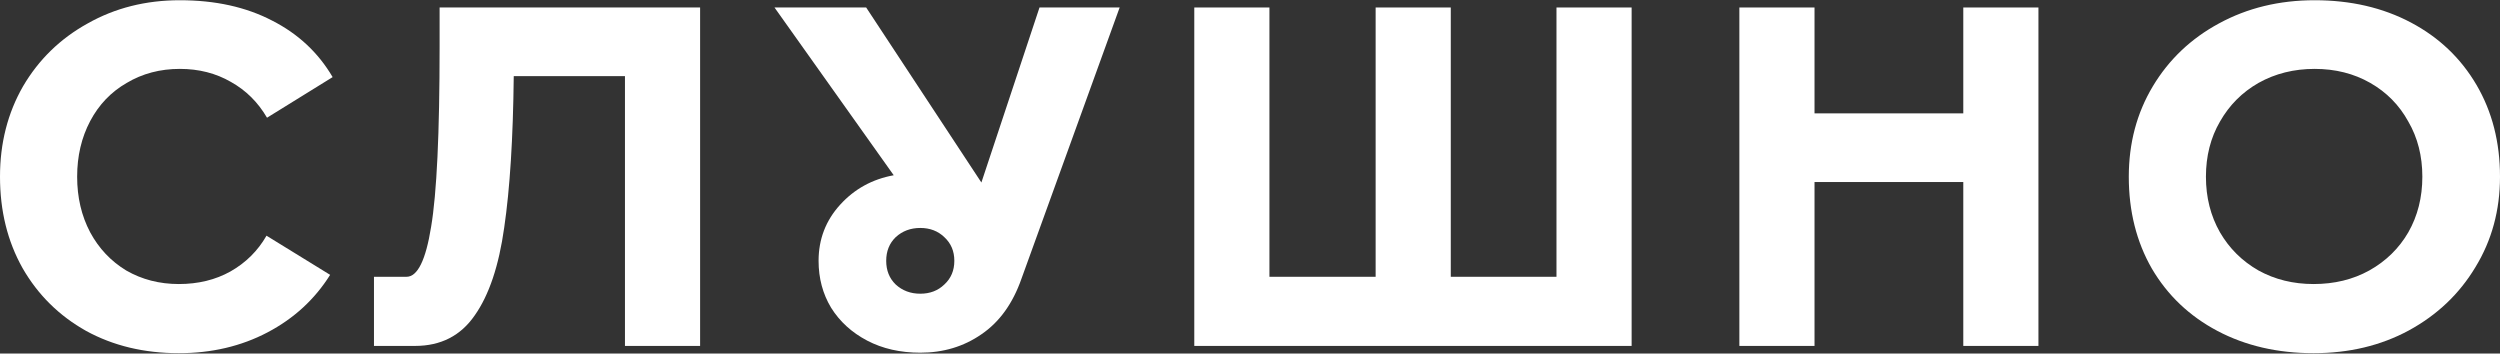
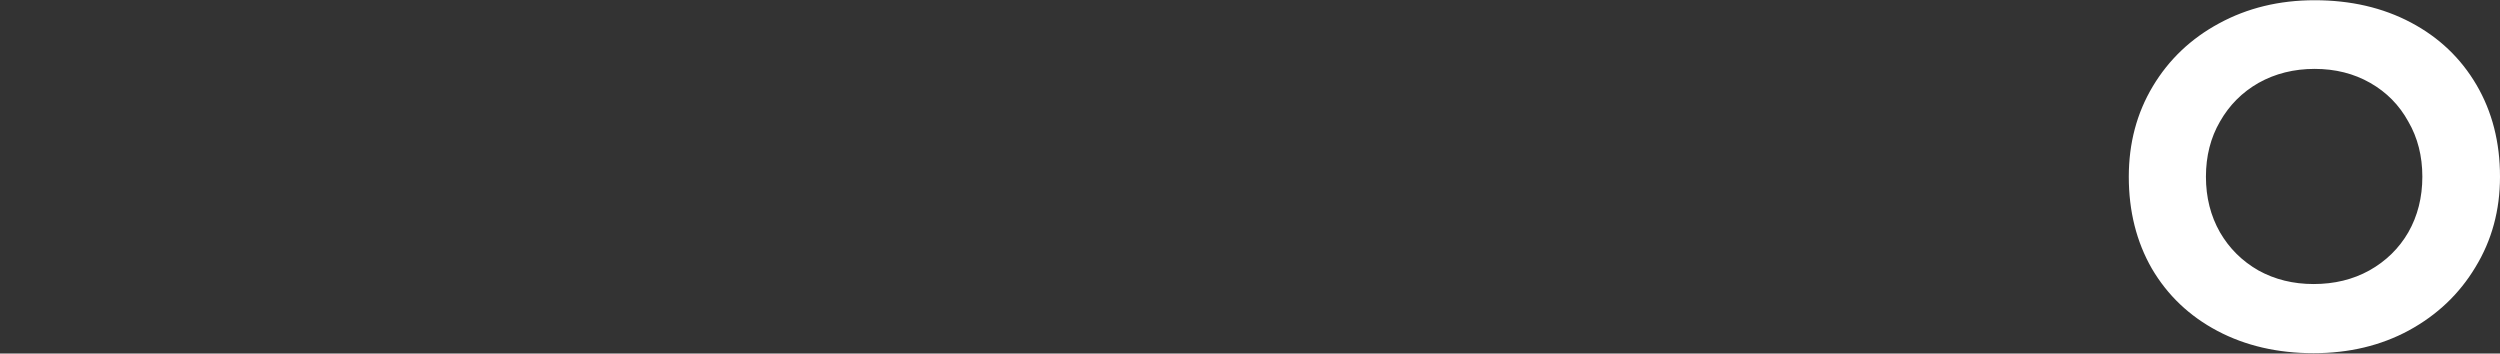
<svg xmlns="http://www.w3.org/2000/svg" width="1386" height="196" viewBox="0 0 1386 196" fill="none">
  <rect x="0" y="0" width="1386" height="196" fill="#333333" stroke="none" />
-   <path d="M0 97.966C0 79.382 4.259 62.673 12.776 47.842C21.478 33.01 33.421 21.395 48.603 12.996C63.786 4.419 80.82 0.13 99.706 0.13C119.333 0.13 136.367 3.883 150.809 11.388C165.251 18.715 176.453 29.168 184.415 42.749L148.032 65.265C143.033 56.687 136.367 50.076 128.035 45.429C119.703 40.605 110.26 38.192 99.706 38.192C88.782 38.192 78.969 40.783 70.266 45.966C61.564 50.969 54.806 58.028 49.992 67.141C45.178 76.254 42.771 86.529 42.771 97.966C42.771 109.402 45.178 119.677 49.992 128.791C54.806 137.725 61.472 144.784 69.989 149.966C78.691 154.969 88.412 157.471 99.151 157.471C109.89 157.471 119.425 155.148 127.757 150.502C136.274 145.677 142.94 139.065 147.754 130.667L183.026 152.378C174.509 165.959 162.937 176.591 148.31 184.275C133.682 191.959 117.296 195.801 99.151 195.801C79.895 195.801 62.768 191.691 47.77 183.471C32.773 175.072 21.015 163.457 12.498 148.626C4.166 133.794 0 116.907 0 97.966Z" fill="white" />
-   <path d="M207.333 153.45H225.386C231.496 153.45 236.033 144.248 238.995 125.842C242.143 107.258 243.717 73.931 243.717 25.863V4.151L388.138 4.151V191.78H346.478V42.213H284.821C284.451 76.701 282.692 104.667 279.544 126.11C276.582 147.375 271.12 163.636 263.158 174.894C255.381 186.152 244.365 191.78 230.108 191.78H207.333V153.45Z" fill="white" />
-   <path d="M480.203 4.151L544.082 101.182L576.299 4.151L620.736 4.151L566.301 154.523C561.487 168.282 554.08 178.557 544.082 185.347C534.269 192.138 522.974 195.533 510.199 195.533C499.089 195.533 489.276 193.299 480.759 188.832C472.242 184.365 465.576 178.289 460.762 170.605C456.133 162.921 453.819 154.255 453.819 144.605C453.819 132.632 457.799 122.268 465.761 113.512C473.723 104.756 483.629 99.306 495.479 97.162L429.378 4.151L480.203 4.151ZM491.313 144.605C491.313 149.966 493.072 154.344 496.59 157.739C500.293 161.134 504.829 162.832 510.199 162.832C515.568 162.832 520.012 161.134 523.53 157.739C527.233 154.344 529.084 149.966 529.084 144.605C529.084 139.244 527.233 134.866 523.53 131.471C520.012 128.076 515.568 126.378 510.199 126.378C504.829 126.378 500.293 128.076 496.59 131.471C493.072 134.866 491.313 139.244 491.313 144.605Z" fill="white" />
-   <path d="M904.573 4.151V191.78H662.112V4.151L703.772 4.151V153.45H762.651V4.151L804.311 4.151V153.45H862.913V4.151L904.573 4.151Z" fill="white" />
-   <path d="M964.307 191.78V4.151L1005.97 4.151V62.852H1088.45V4.151L1130.11 4.151V191.78H1088.45V100.914H1005.97V191.78H964.307Z" fill="white" />
  <path d="M1282.68 195.801C1262.69 195.801 1244.91 191.691 1229.36 183.471C1213.81 175.251 1201.68 163.725 1192.98 148.894C1184.46 134.062 1180.2 117.086 1180.2 97.966C1180.2 79.382 1184.64 62.673 1193.53 47.842C1202.42 33.01 1214.64 21.395 1230.19 12.996C1245.93 4.419 1263.61 0.13 1283.24 0.13C1303.24 0.13 1321.01 4.24 1336.56 12.46C1352.12 20.68 1364.24 32.206 1372.95 47.038C1381.65 61.869 1386 78.845 1386 97.966C1386 116.55 1381.46 133.258 1372.39 148.09C1363.5 162.921 1351.19 174.626 1335.45 183.203C1319.9 191.602 1302.31 195.801 1282.68 195.801ZM1222.97 97.966C1222.97 109.402 1225.56 119.677 1230.75 128.791C1235.93 137.725 1243.06 144.784 1252.13 149.966C1261.21 154.969 1271.39 157.471 1282.68 157.471C1294.16 157.471 1304.44 154.969 1313.51 149.966C1322.77 144.784 1329.99 137.725 1335.17 128.791C1340.36 119.677 1342.95 109.402 1342.95 97.966C1342.95 86.529 1340.36 76.344 1335.17 67.409C1330.18 58.295 1323.14 51.148 1314.07 45.966C1304.99 40.783 1294.72 38.192 1283.24 38.192C1271.76 38.192 1261.39 40.783 1252.13 45.966C1243.06 51.148 1235.93 58.295 1230.75 67.409C1225.56 76.344 1222.97 86.529 1222.97 97.966Z" fill="white" />
</svg>